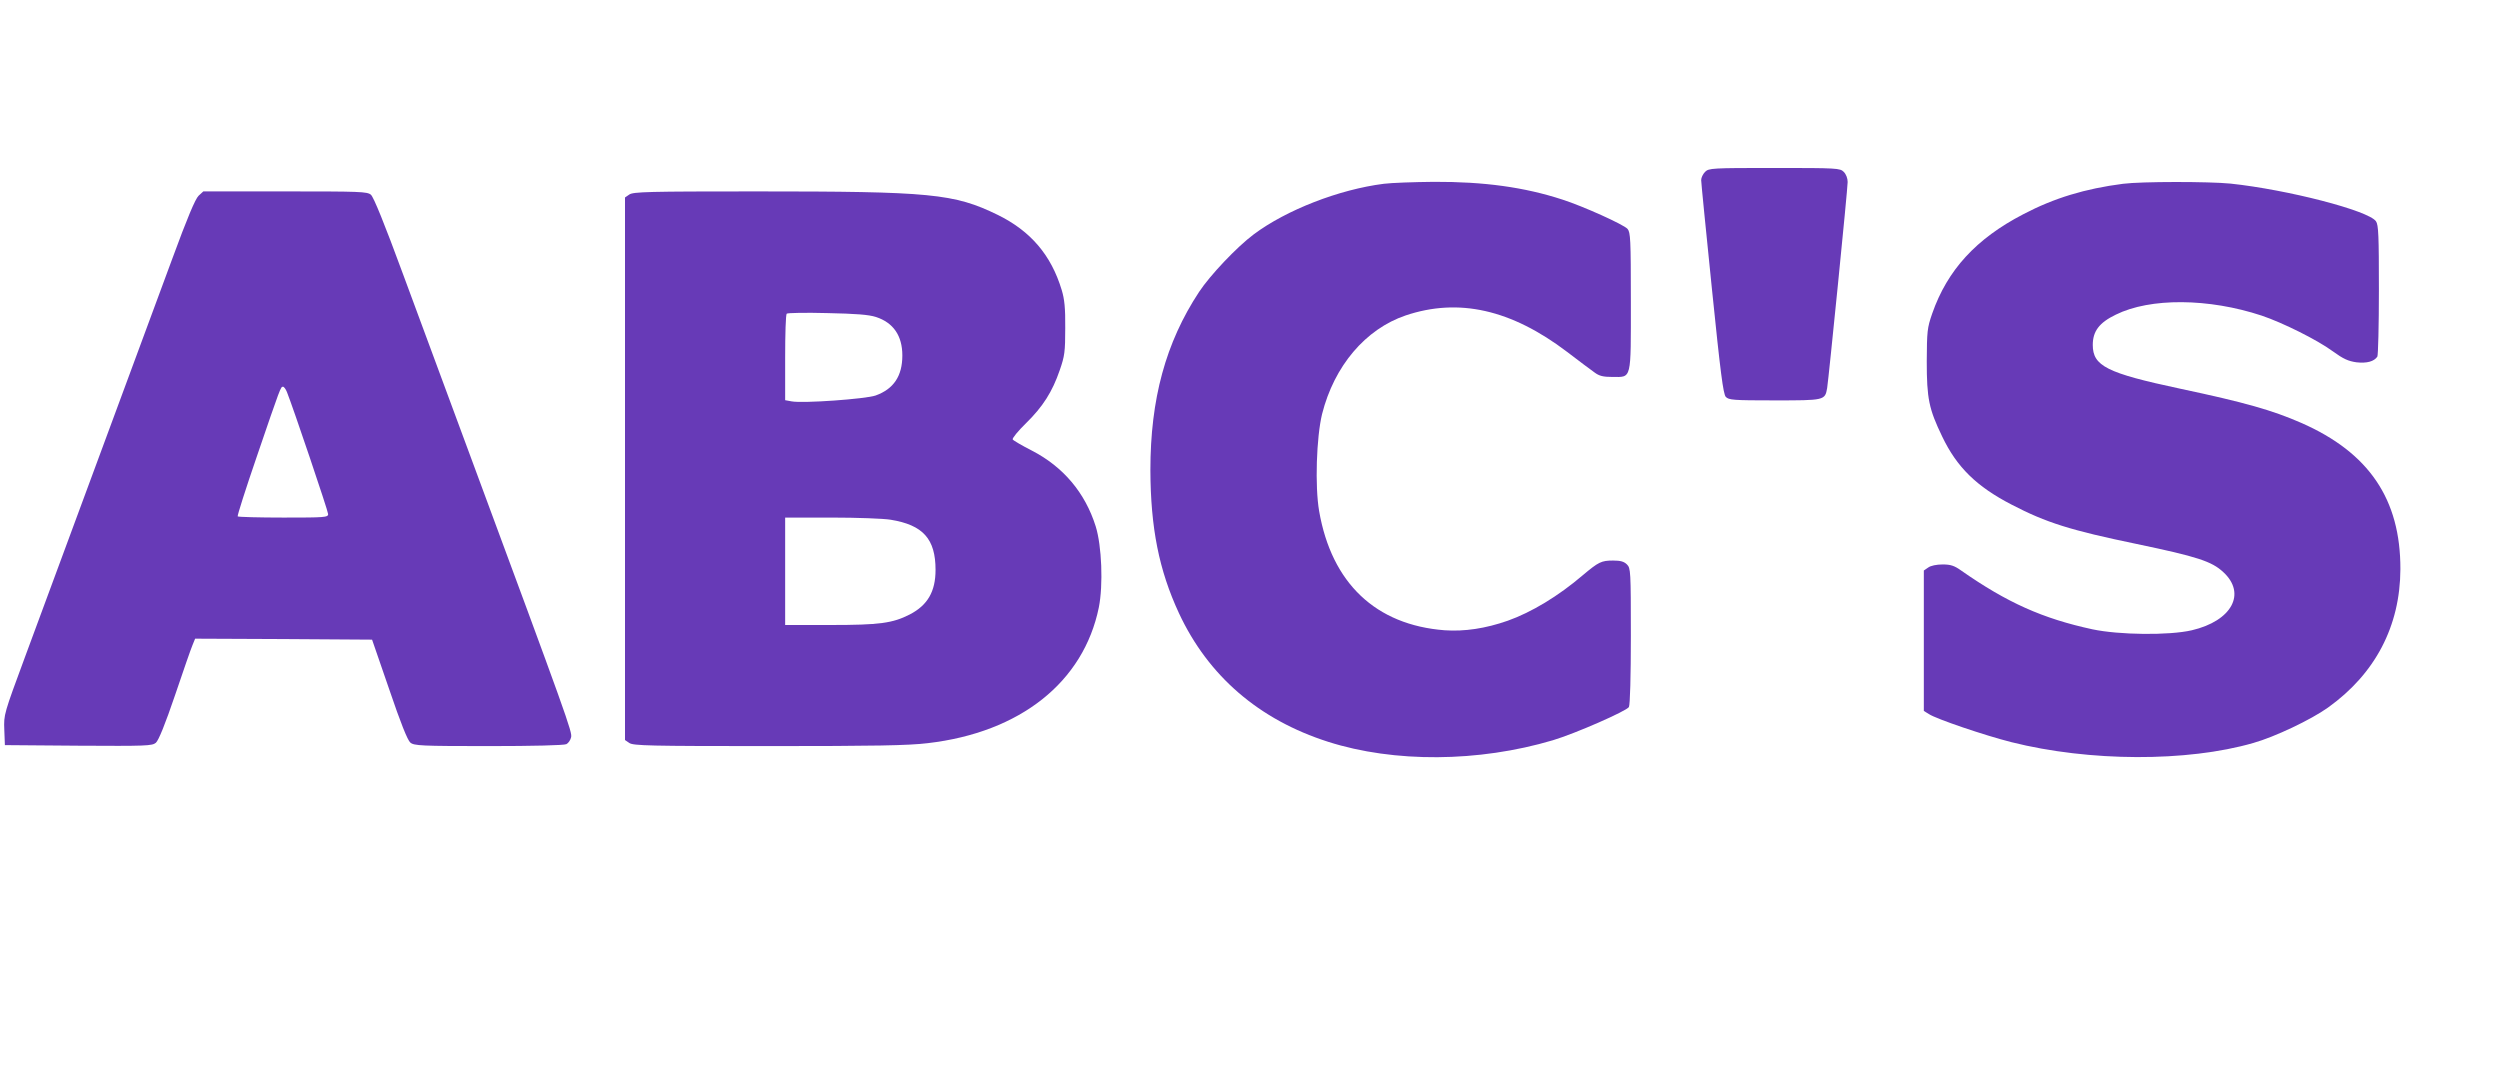
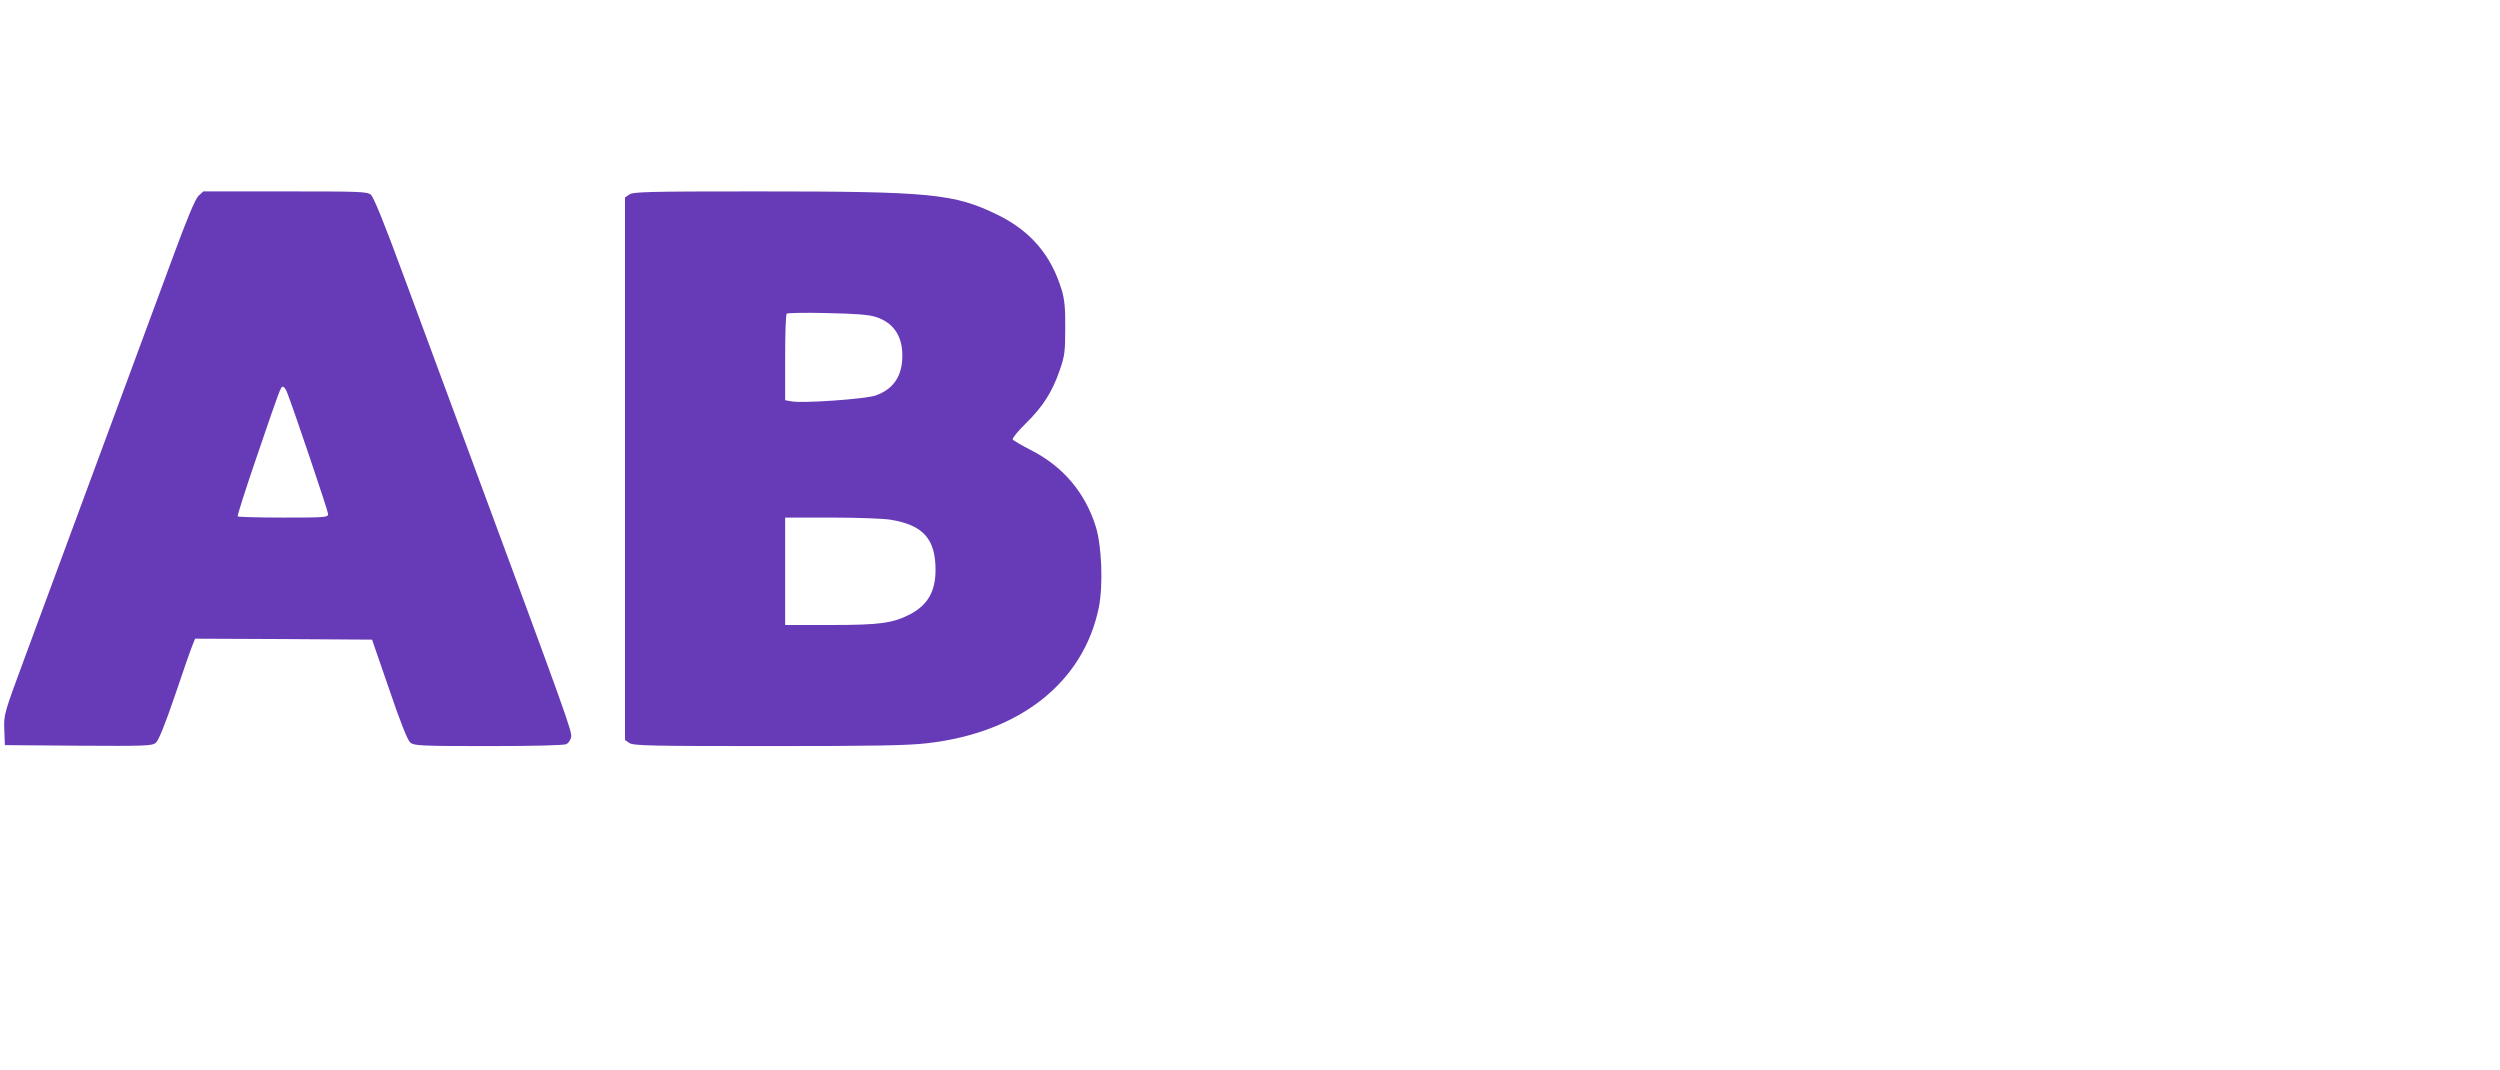
<svg xmlns="http://www.w3.org/2000/svg" version="1.0" width="1280pt" height="548pt" viewBox="0 0 1280 548" preserveAspectRatio="xMidYMid meet">
  <g transform="translate(0,548) scale(0.1,-0.1)" fill="#673ab7" stroke="none">
-     <path d="M8730 4600 c-11 -11 -20 -30 -20 -42 0 -13 25 -263 55 -557 44 -432 58 -538 71 -553 16 -16 36 -18 250 -18 256 0 258 0 269 63 8 51 105 1019 105 1055 0 19 -8 40 -20 52 -19 19 -33 20 -355 20 -322 0 -336 -1 -355 -20z" />
-     <path d="M7085 4539 c-229 -29 -499 -134 -666 -259 -87 -65 -224 -210 -280 -295 -171 -260 -249 -548 -249 -912 1 -296 44 -512 146 -732 150 -322 410 -546 764 -659 338 -108 771 -105 1151 8 114 34 378 150 389 170 6 11 10 158 10 364 0 333 -1 347 -20 366 -15 15 -33 20 -71 20 -60 0 -74 -7 -155 -75 -125 -107 -263 -190 -384 -233 -114 -40 -222 -56 -323 -49 -353 27 -579 241 -643 610 -22 127 -14 377 15 497 62 246 222 435 428 505 271 91 540 31 827 -187 60 -46 123 -93 140 -105 24 -18 44 -23 92 -23 99 0 94 -21 94 387 0 320 -2 353 -17 371 -19 22 -227 116 -333 150 -196 64 -402 92 -658 91 -103 -1 -218 -5 -257 -10z" />
-     <path d="M10870 4539 c-194 -25 -353 -73 -511 -156 -241 -125 -388 -285 -466 -508 -26 -75 -27 -91 -28 -245 0 -191 11 -244 79 -385 75 -157 176 -256 356 -349 177 -92 301 -131 639 -201 311 -65 385 -89 444 -144 120 -110 44 -250 -161 -298 -116 -27 -373 -24 -509 5 -254 55 -436 136 -672 301 -35 25 -54 31 -95 31 -30 0 -61 -6 -74 -16 l-22 -15 0 -359 0 -360 26 -16 c37 -25 288 -110 423 -144 398 -100 899 -102 1238 -4 110 31 295 119 382 181 242 173 370 417 371 709 1 358 -161 597 -508 749 -149 65 -286 104 -620 175 -375 80 -447 116 -447 224 0 70 33 114 118 155 176 87 475 85 747 -5 107 -36 284 -124 363 -182 55 -40 80 -51 122 -57 53 -6 90 4 107 29 4 6 8 160 8 341 0 277 -2 334 -15 352 -38 55 -453 162 -745 193 -112 11 -457 11 -550 -1z" />
    <path d="M1017 4478 c-17 -16 -58 -113 -135 -323 -122 -330 -580 -1568 -753 -2036 -109 -295 -110 -297 -107 -375 l3 -79 376 -3 c347 -2 378 -1 397 15 14 12 48 96 98 243 42 124 82 240 90 258 l13 32 453 -2 453 -3 88 -255 c58 -171 94 -261 108 -272 19 -16 54 -18 401 -18 227 0 387 4 398 10 10 5 21 21 24 35 7 26 -17 93 -514 1435 -111 300 -267 721 -346 935 -96 261 -151 396 -165 408 -19 16 -56 17 -440 17 l-418 0 -24 -22z m452 -1005 c32 -80 211 -610 211 -625 0 -17 -16 -18 -228 -18 -126 0 -231 3 -235 6 -3 3 41 141 98 307 122 357 122 357 134 357 5 0 14 -12 20 -27z" />
    <path d="M3222 4484 l-22 -15 0 -1389 0 -1389 22 -15 c20 -14 104 -16 713 -16 542 0 717 3 815 15 474 55 798 313 876 695 23 115 15 316 -16 415 -54 172 -166 305 -327 388 -51 26 -95 52 -98 57 -3 6 27 43 68 83 86 84 135 161 173 272 25 72 28 94 28 215 1 103 -4 149 -18 195 -54 179 -159 302 -328 385 -224 109 -340 120 -1238 120 -550 0 -628 -2 -648 -16z m1263 -627 c89 -29 135 -96 135 -197 0 -106 -45 -172 -137 -205 -52 -18 -373 -41 -430 -30 l-33 6 0 218 c0 120 3 221 8 225 4 4 97 6 207 3 147 -3 213 -8 250 -20z m75 -1038 c166 -27 230 -98 230 -257 0 -111 -41 -181 -132 -228 -88 -45 -155 -54 -405 -54 l-233 0 0 275 0 275 238 0 c130 0 266 -5 302 -11z" />
  </g>
</svg>